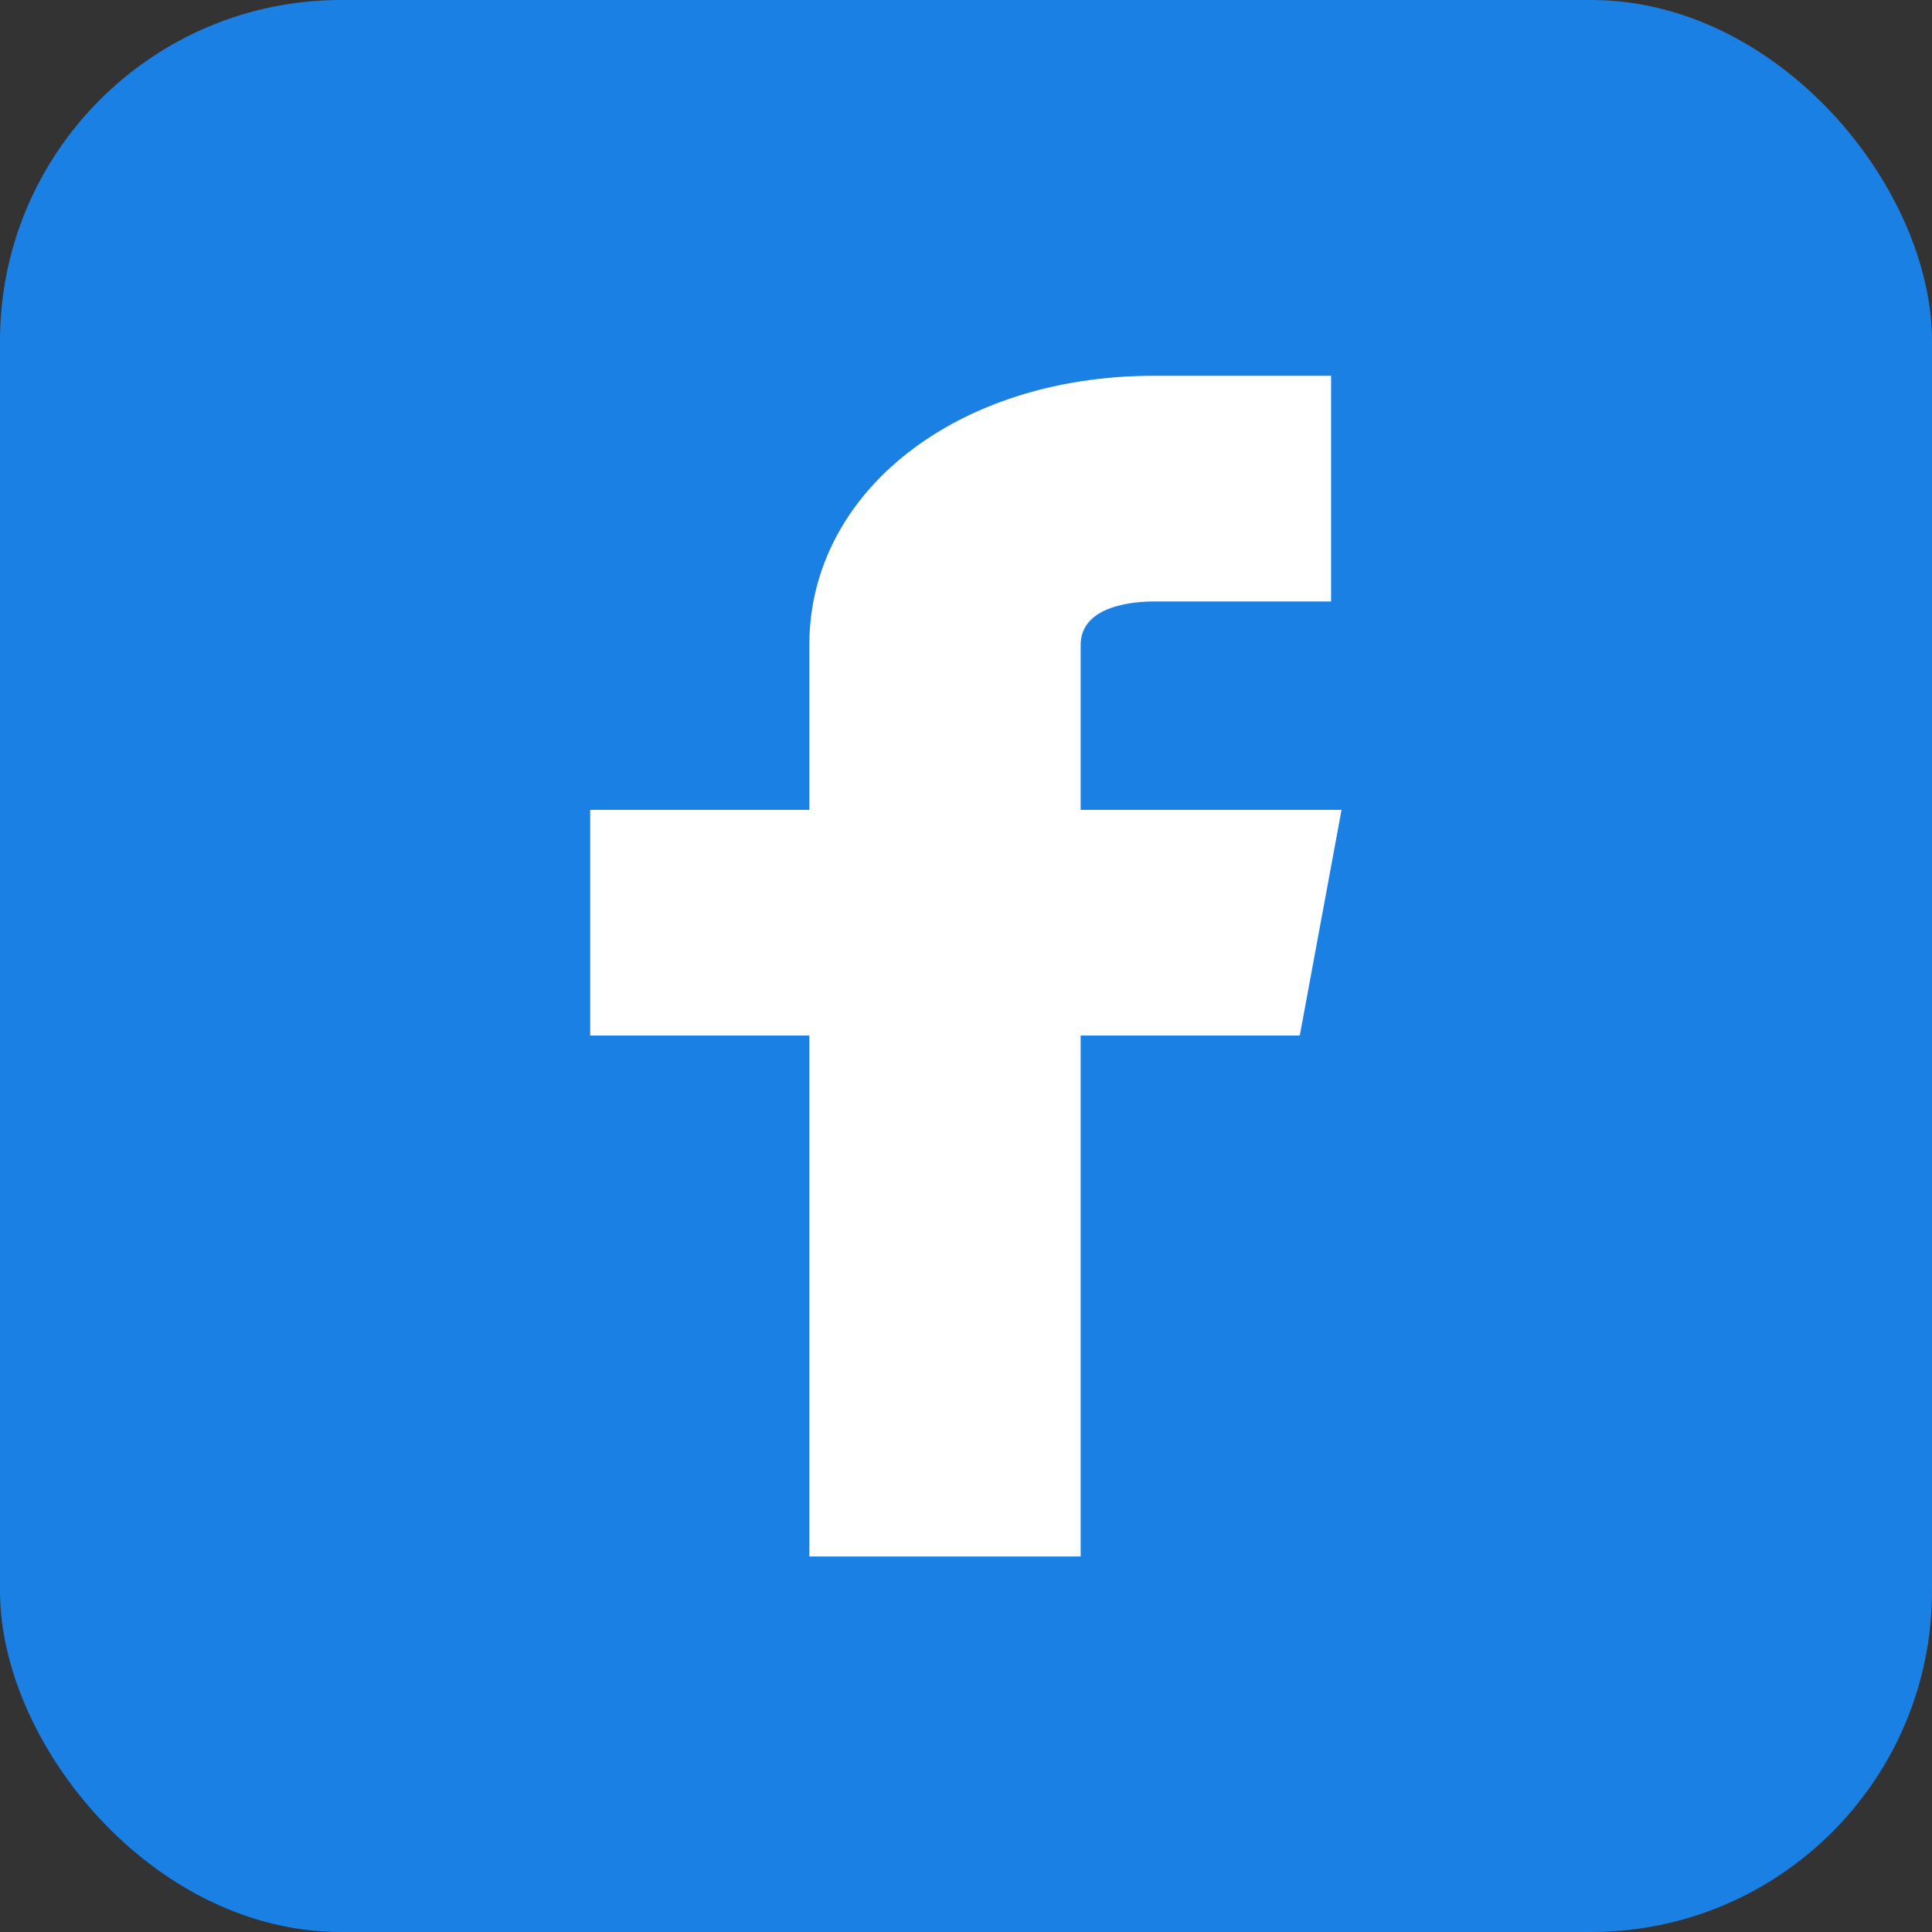
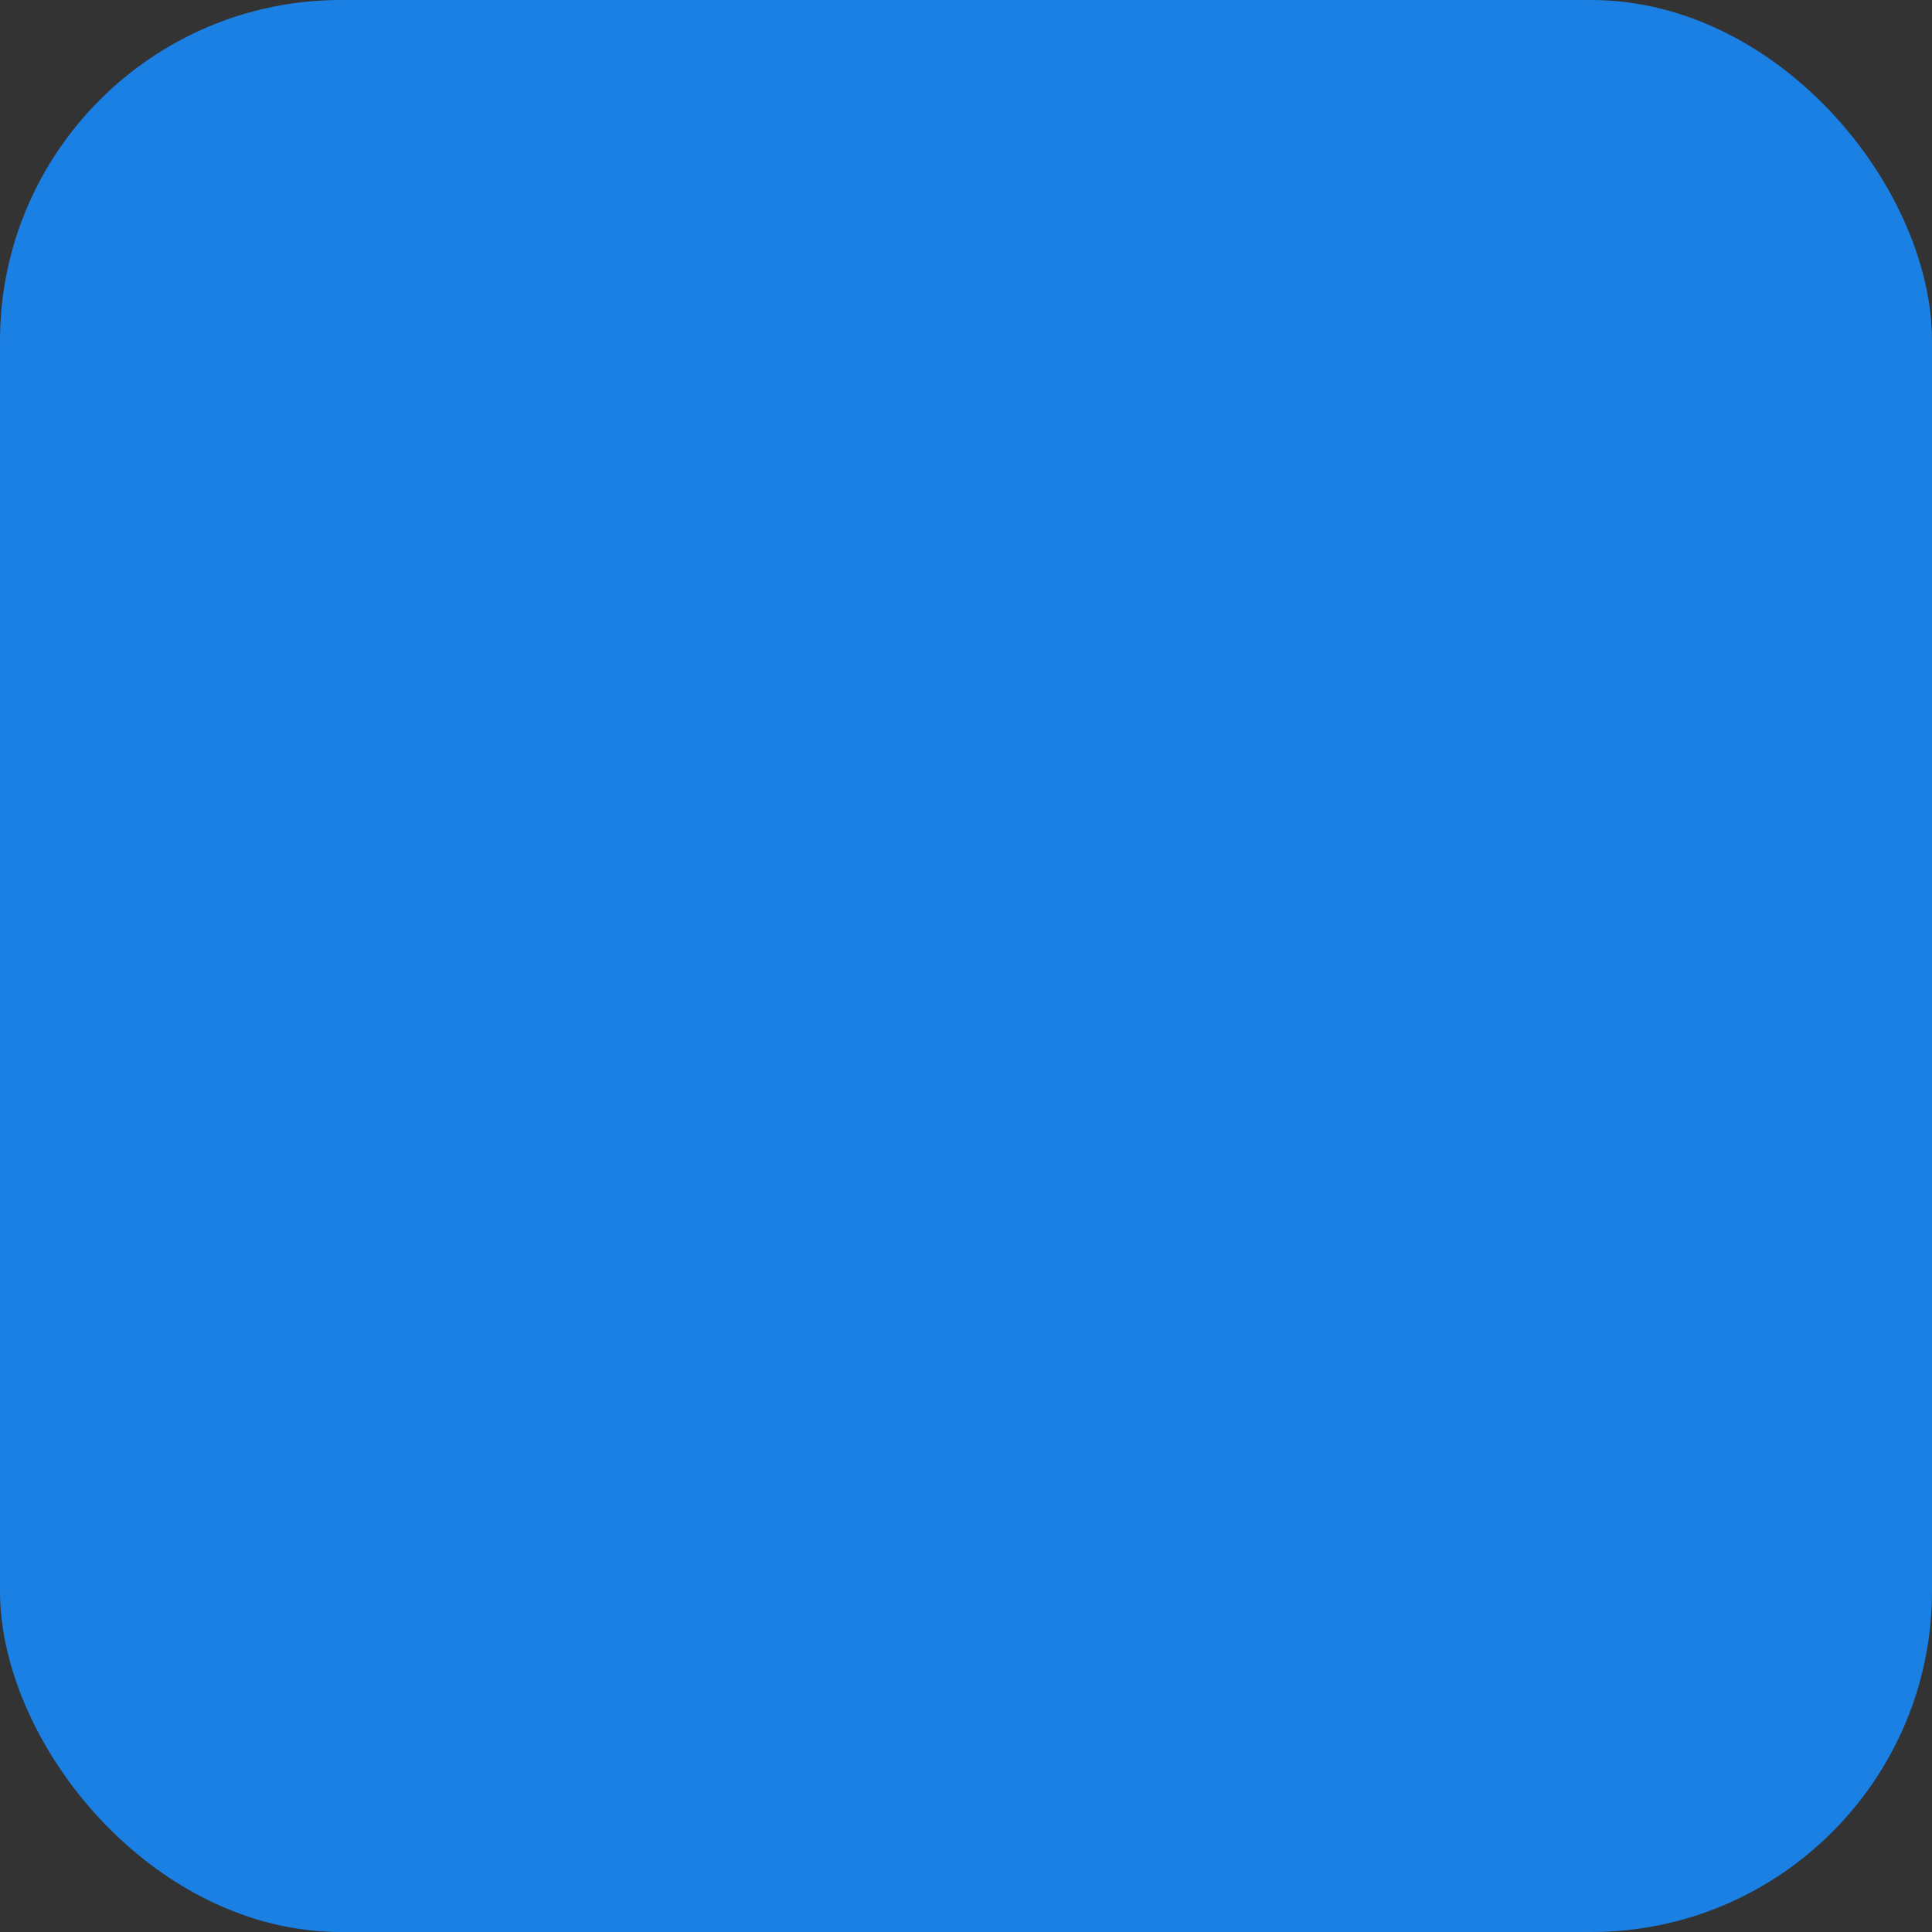
<svg xmlns="http://www.w3.org/2000/svg" width="34" height="34" viewBox="0 0 34 34" fill="none">
  <rect x="0" y="0" width="34" height="34" fill="#333333" stroke="none" />
  <rect width="34" height="34" rx="6" fill="#1B80E4" />
-   <path d="M23.609 14.252H19.018V11.349C19.018 10.639 20 10.585 20.303 10.585H23.425V6.613H20.303C16.846 6.613 14.243 8.649 14.243 11.349V14.252H10.387V18.224H14.243V27.391H19.018V18.224H22.874L23.609 14.252Z" fill="white" />
</svg>